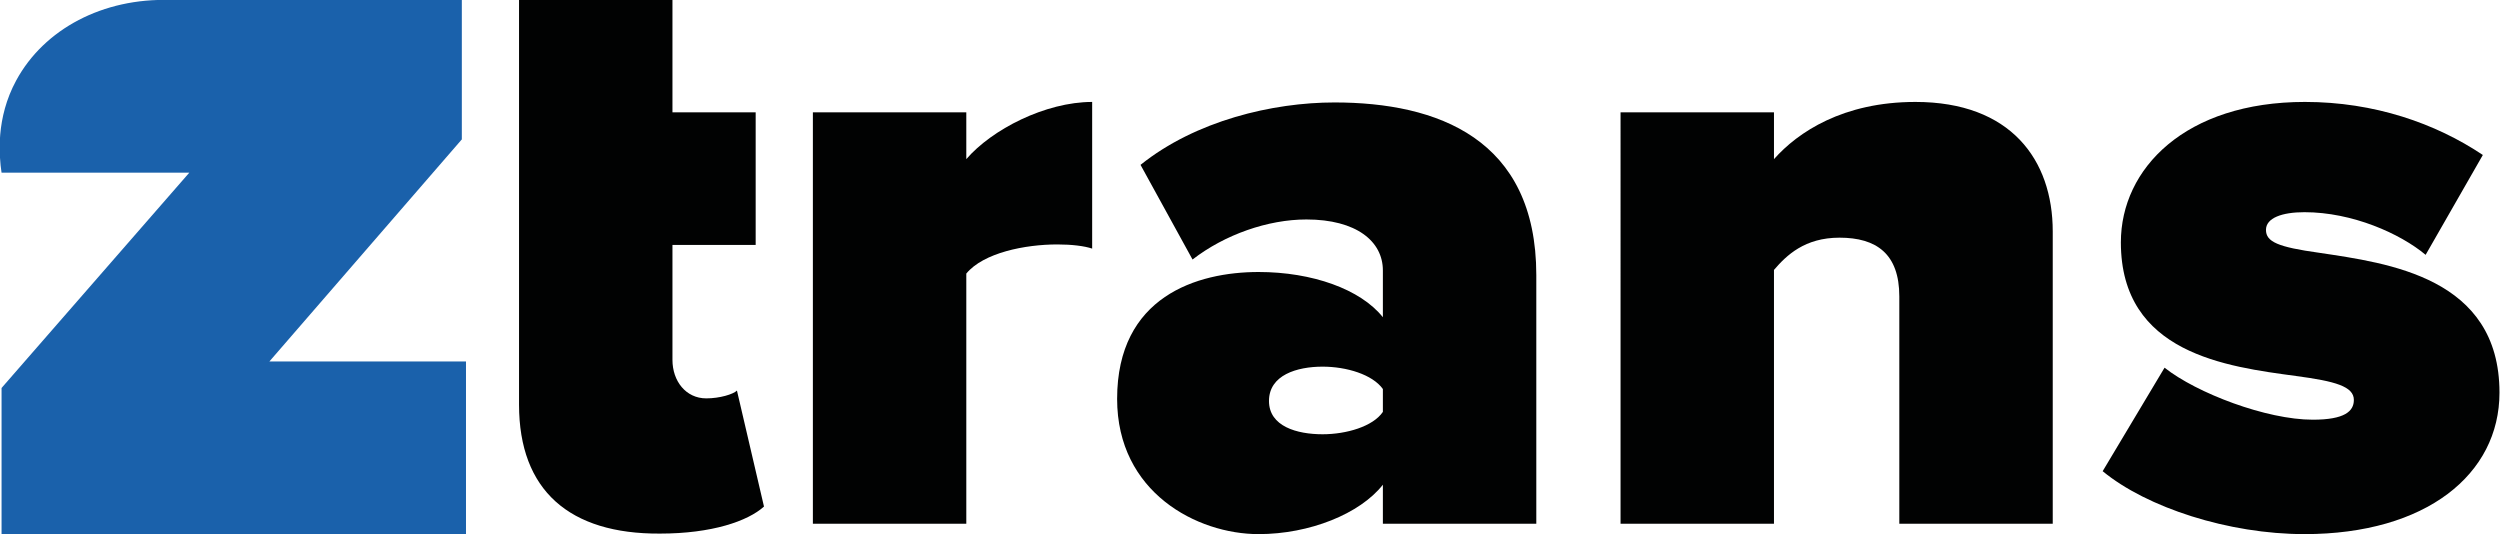
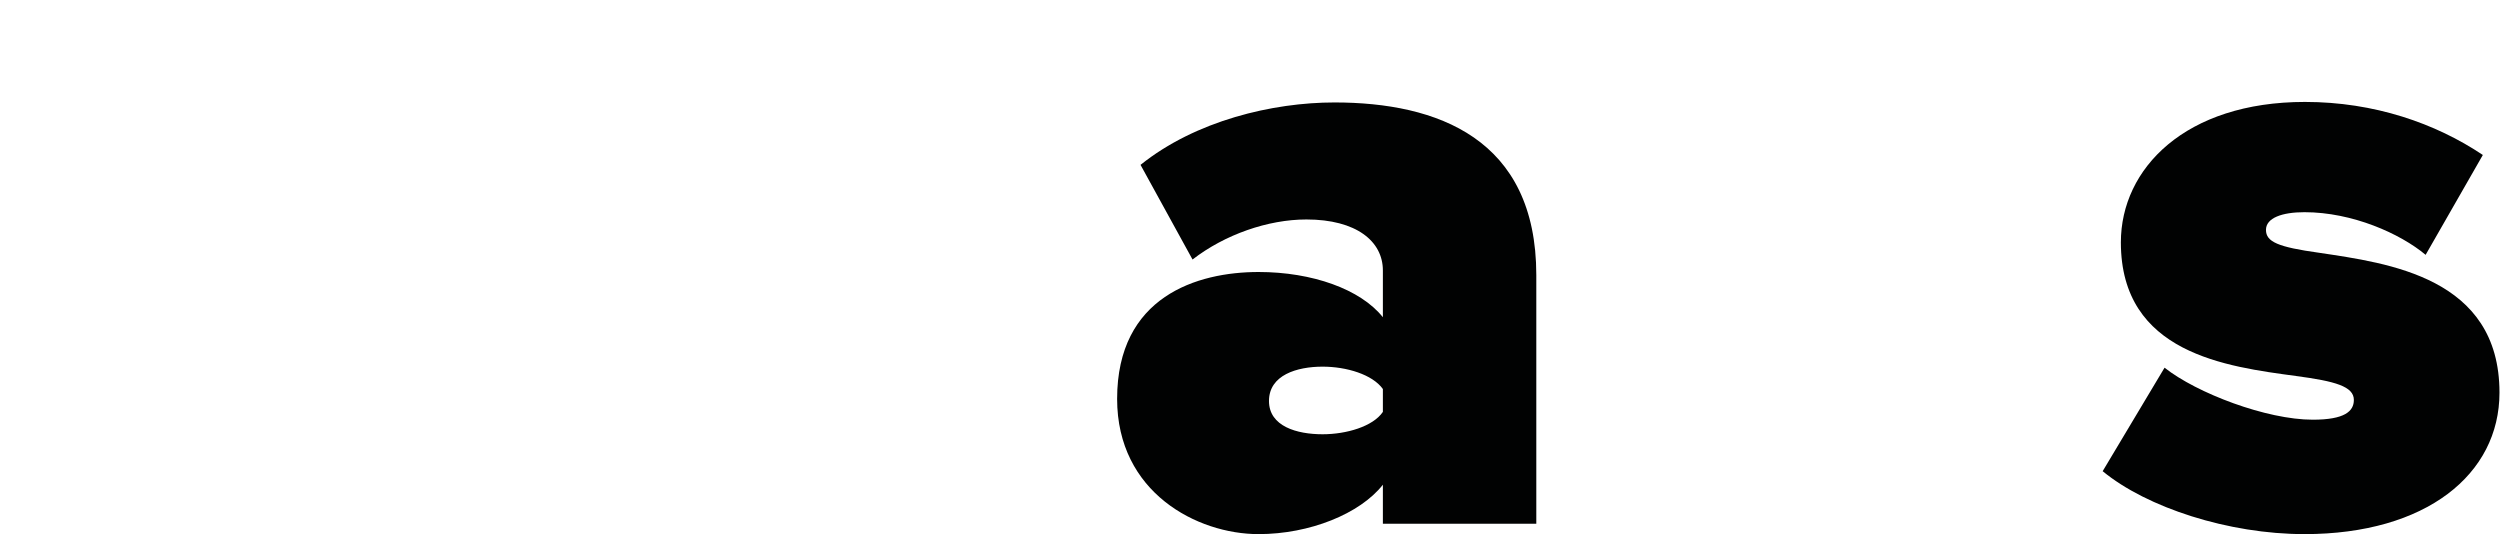
<svg xmlns="http://www.w3.org/2000/svg" version="1.2" baseProfile="tiny" id="Layer_1" x="0px" y="0px" viewBox="0 0 480.7 102.7" overflow="visible" xml:space="preserve">
  <g>
    <path fill="#010202" d="M416.2,70.7c6.2,4.9,19.6,10,28.5,10c6.1,0,7.9-1.6,7.9-3.8c0-2.6-3.6-3.6-11.1-4.6   c-13.3-1.8-33.7-4.3-33.7-25.7c0-14.2,12.4-27,35.4-27c13.3,0,25.1,4.1,34.2,10.2L466.4,49c-4.9-4.1-14.1-8.2-23.3-8.2   c-4.3,0-7.4,1.1-7.4,3.4c0,2.3,2.3,3.3,10.2,4.4c13.3,2,34.7,4.7,34.7,26.9c0,15.7-14.1,27.2-37.5,27.2c-14.6,0-30.3-5.1-38.8-12.1   L416.2,70.7z" />
-     <path fill="#010202" d="M365.2,100.7V57c0-8.2-4.4-11.3-11.5-11.3c-6.7,0-10.2,3.4-12.6,6.2v48.8h-29.5V21.6h29.5v9   c4.6-5.2,13.3-11,27.2-11c18.3,0,26.4,11.1,26.4,24.9v56.2H365.2z" />
    <path fill="#010202" d="M265.9,100.7v-7.5c-4.4,5.6-14.1,9.5-23.9,9.5c-11.8,0-27.2-8-27.2-26c0-19.7,15.4-24.4,27.2-24.4   c10.3,0,19.6,3.3,23.9,8.7v-9c0-5.6-5.1-9.8-14.7-9.8c-7.4,0-15.7,2.9-21.9,7.7l-10-18.2c10.6-8.5,25.4-12,37.3-12   c19.7,0,38.8,6.9,38.8,33.2v47.8H265.9z M265.9,74.8c-2-2.8-7-4.3-11.6-4.3c-4.9,0-10.3,1.6-10.3,6.6c0,4.9,5.4,6.4,10.3,6.4   c4.6,0,9.7-1.5,11.6-4.3V74.8z" />
-     <path fill="#010202" d="M156.3,100.7V21.6h29.5v9c4.9-5.7,15.2-11,24.2-11v28.2c-1.5-0.5-3.9-0.8-6.7-0.8c-6.2,0-14.2,1.6-17.5,5.6   v48.1H156.3z" />
-     <path fill="#010202" d="M99.8,77.8V47.2V21.6V0h29.5v21.6h16v25.5h-16v22.1c0,4.1,2.6,7.4,6.5,7.4c2.6,0,5.2-0.8,5.9-1.5l5.2,22.3   c-3.1,2.8-10,5.2-20,5.2C109.5,102.7,99.8,94.3,99.8,77.8" />
-     <path fill="#1A61AB" d="M0.3,102.7V74.6l36.1-41.4H0.3c-0.5-3.3-1.1-10.5,2.8-17.7C8.5,5.5,19.9-0.4,32.7,0h56.1v26.8l-37,42.7   h37.8v33.2H0.3z" />
  </g>
</svg>